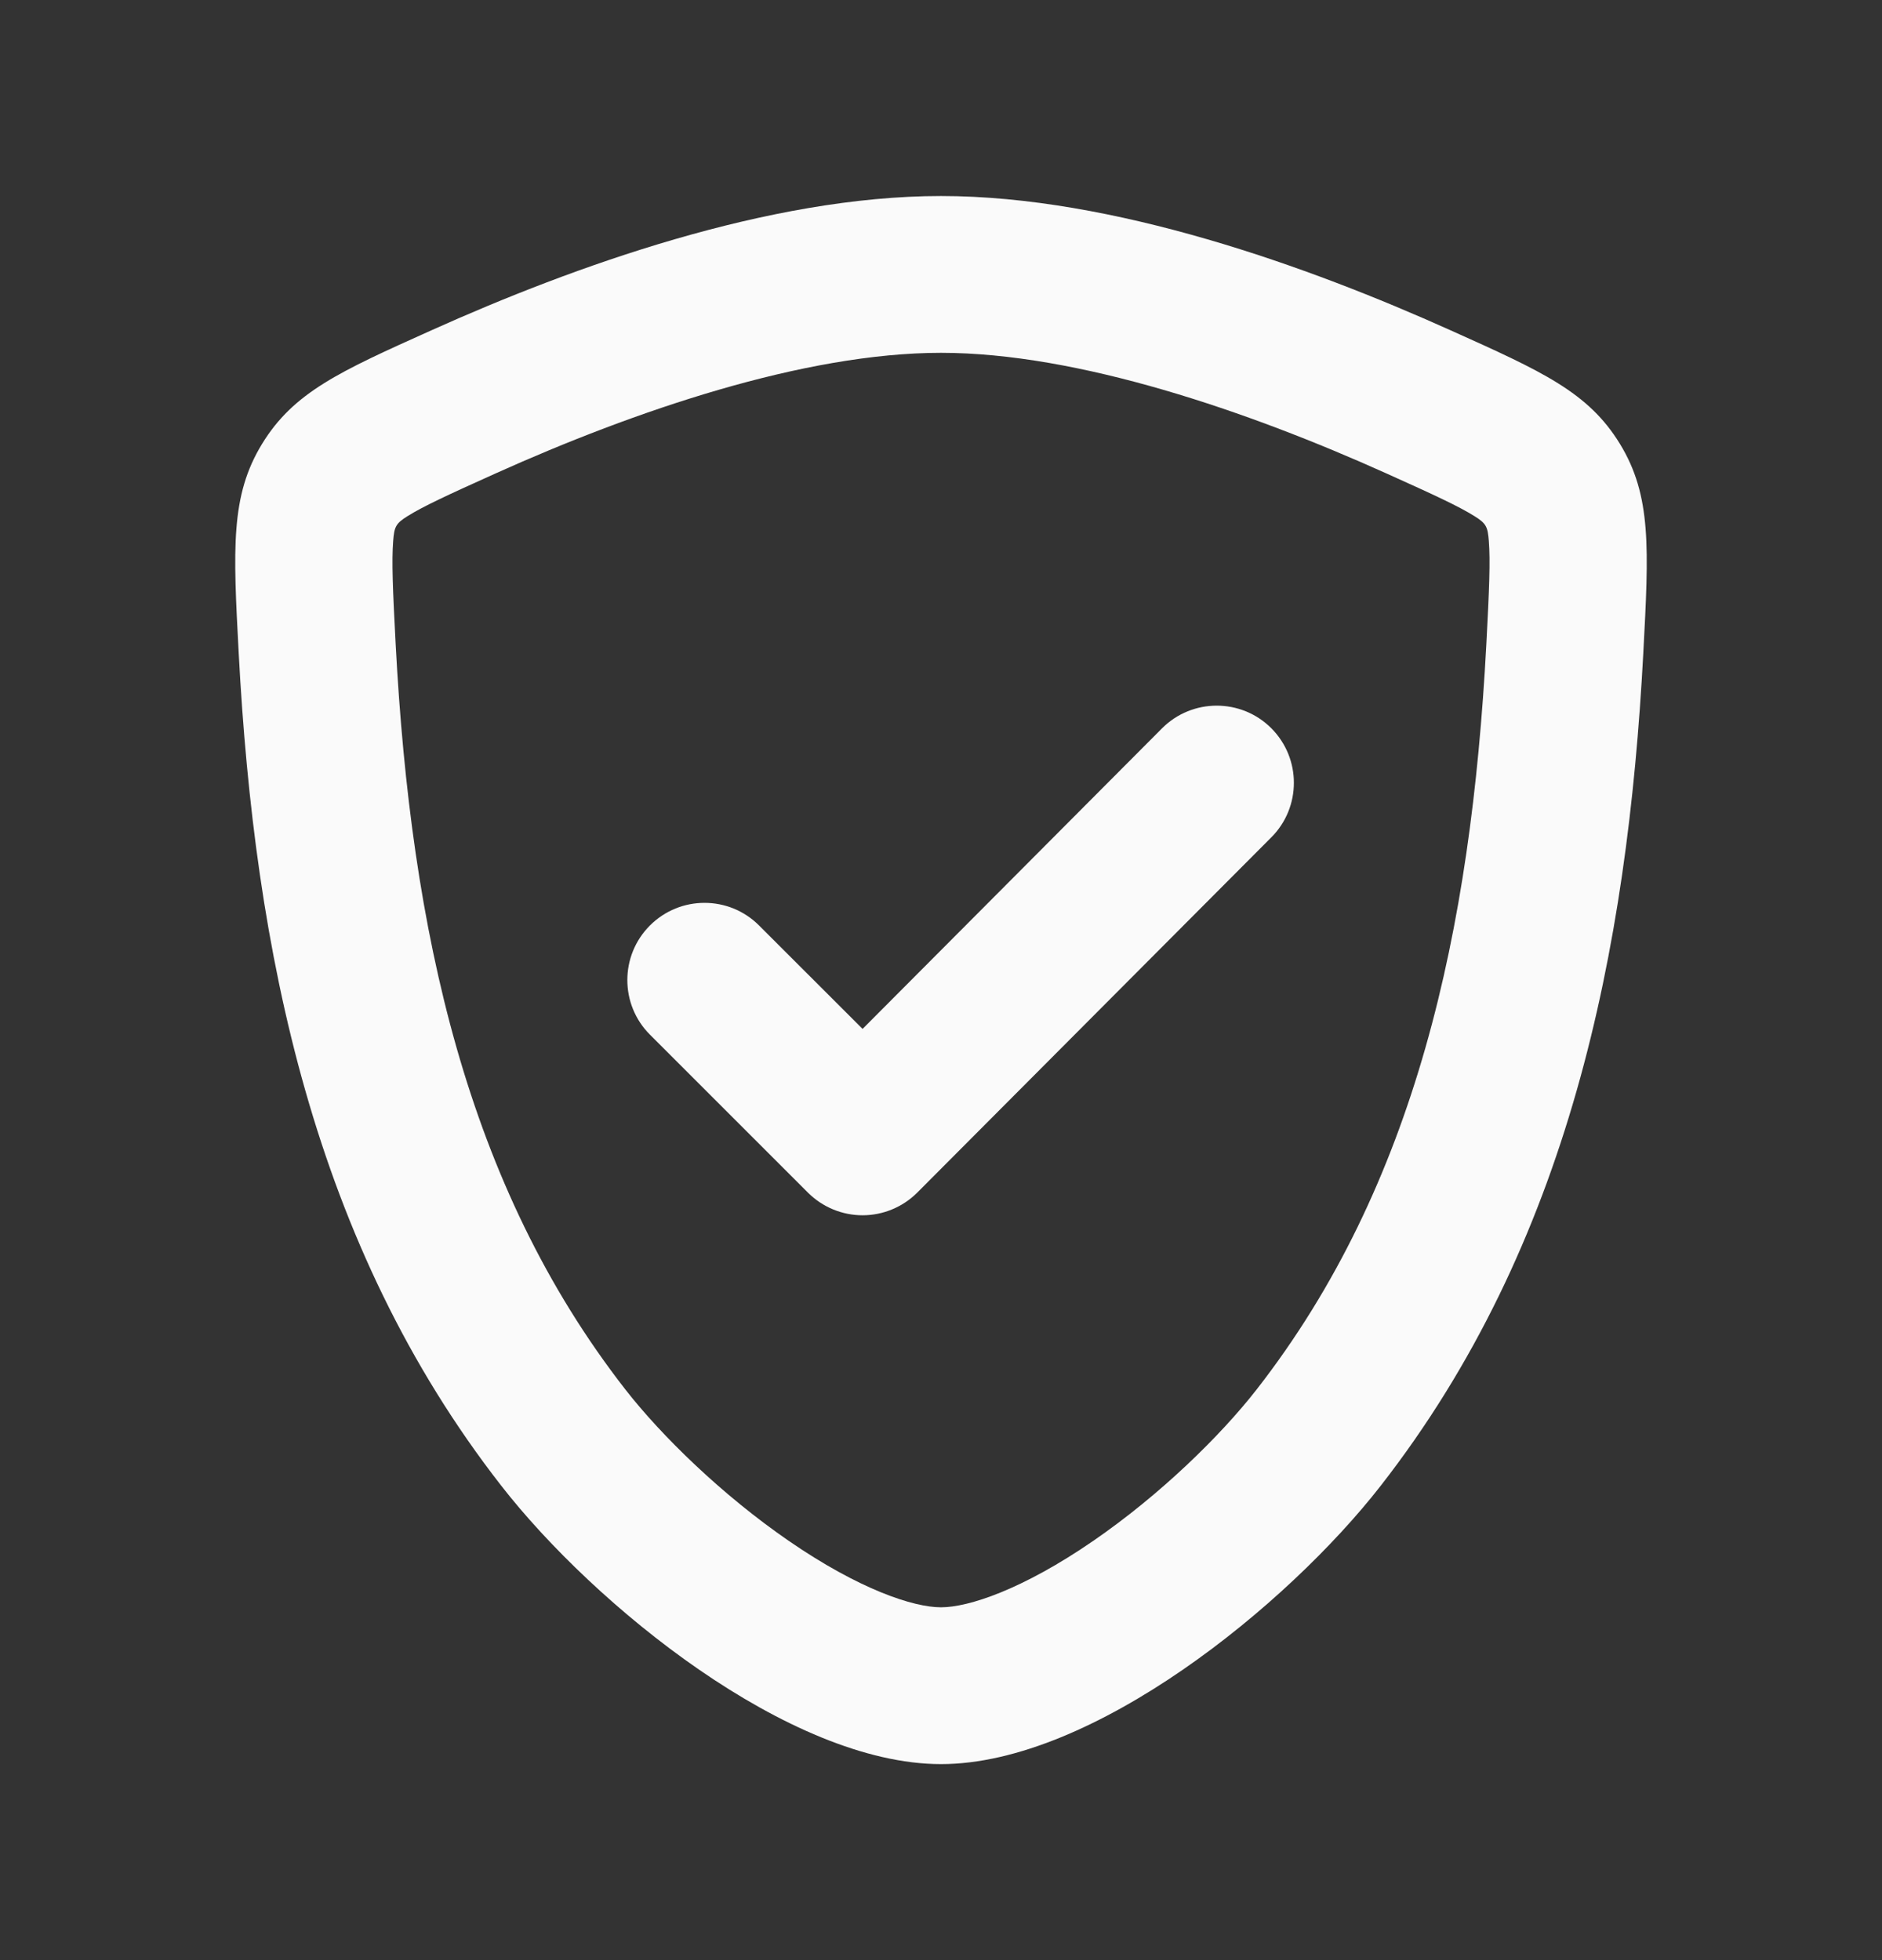
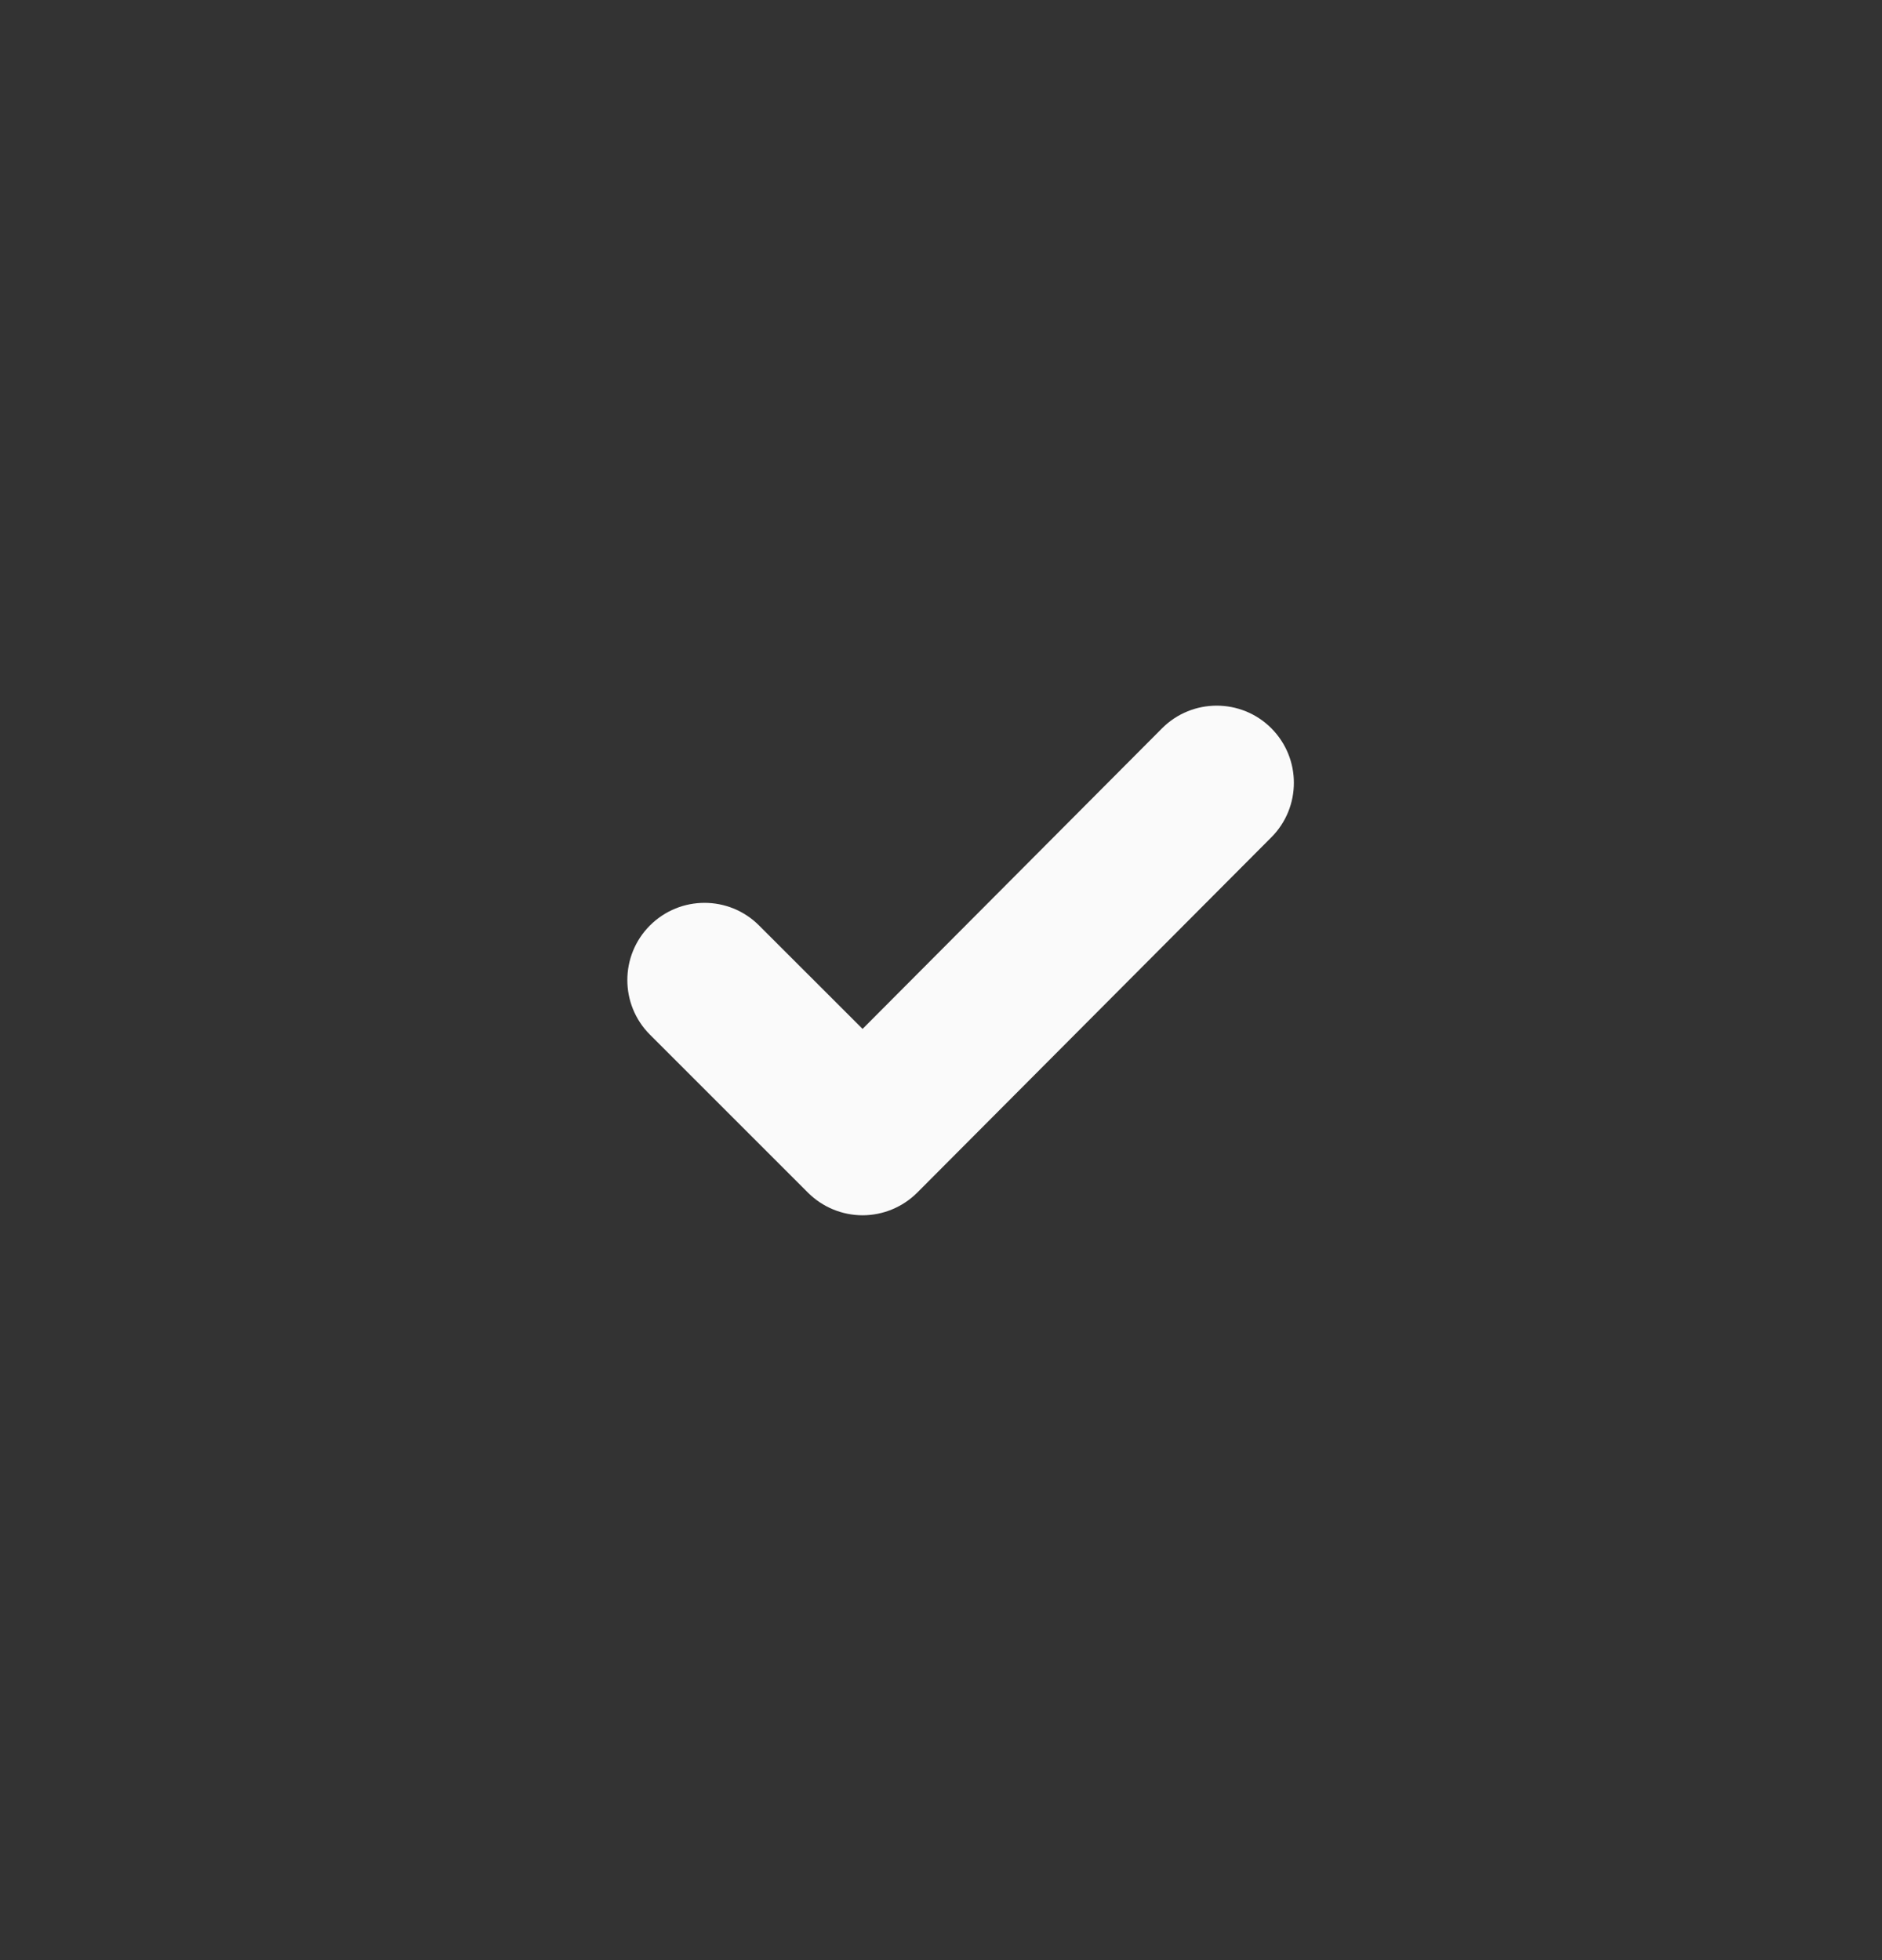
<svg xmlns="http://www.w3.org/2000/svg" width="24" height="25" viewBox="0 0 24 25" fill="none">
  <rect x="0" y="0" width="24" height="25" fill="#333333" stroke="none" />
  <g clip-path="url(#clip0_144_6561)">
    <path d="M16.5 9.984C16.5 10.236 16.404 10.488 16.212 10.68L11.696 15.212C11.511 15.396 11.261 15.5 11 15.5C10.739 15.5 10.489 15.396 10.304 15.212L8.288 13.196C8.096 13.004 8 12.752 8 12.5C8 12.248 8.096 11.996 8.288 11.804C8.673 11.419 9.296 11.419 9.68 11.804L11 13.123L14.82 9.288C15.012 9.096 15.264 9 15.516 9C15.768 9 16.02 9.096 16.212 9.288C16.404 9.481 16.5 9.732 16.5 9.984Z" fill="#FAFAFA" />
-     <path fill-rule="evenodd" clip-rule="evenodd" d="M5.501 4.213C7.31 3.399 9.805 2.5 12 2.5C14.195 2.5 16.69 3.399 18.499 4.213C19.67 4.739 20.256 5.003 20.659 5.663C21.062 6.324 21.027 6.993 20.956 8.33C20.754 12.134 20.007 15.87 17.608 18.949C16.421 20.473 13.934 22.5 12 22.5C10.066 22.5 7.579 20.473 6.392 18.949C3.993 15.87 3.246 12.134 3.044 8.33C2.973 6.993 2.938 6.324 3.341 5.663C3.744 5.003 4.33 4.739 5.501 4.213ZM6.325 6.036C8.083 5.245 10.252 4.5 12 4.5C13.748 4.5 15.917 5.245 17.675 6.036C18.306 6.32 18.601 6.457 18.803 6.583C18.954 6.677 18.972 6.72 18.986 6.899C19.006 7.155 18.992 7.506 18.954 8.224C18.76 11.87 18.053 15.119 16.025 17.722C15.559 18.319 14.792 19.067 13.944 19.651C13.041 20.273 12.352 20.5 12 20.5C11.648 20.5 10.959 20.273 10.056 19.651C9.208 19.066 8.441 18.319 7.975 17.722C5.947 15.119 5.24 11.87 5.046 8.224C5.008 7.506 4.994 7.155 5.014 6.899C5.028 6.72 5.046 6.677 5.197 6.583C5.399 6.457 5.694 6.32 6.325 6.036Z" fill="#FAFAFA" />
  </g>
  <defs>
    <clipPath id="clip0_144_6561">
      <rect width="24" height="24" fill="white" transform="translate(0 0.5)" />
    </clipPath>
  </defs>
</svg>